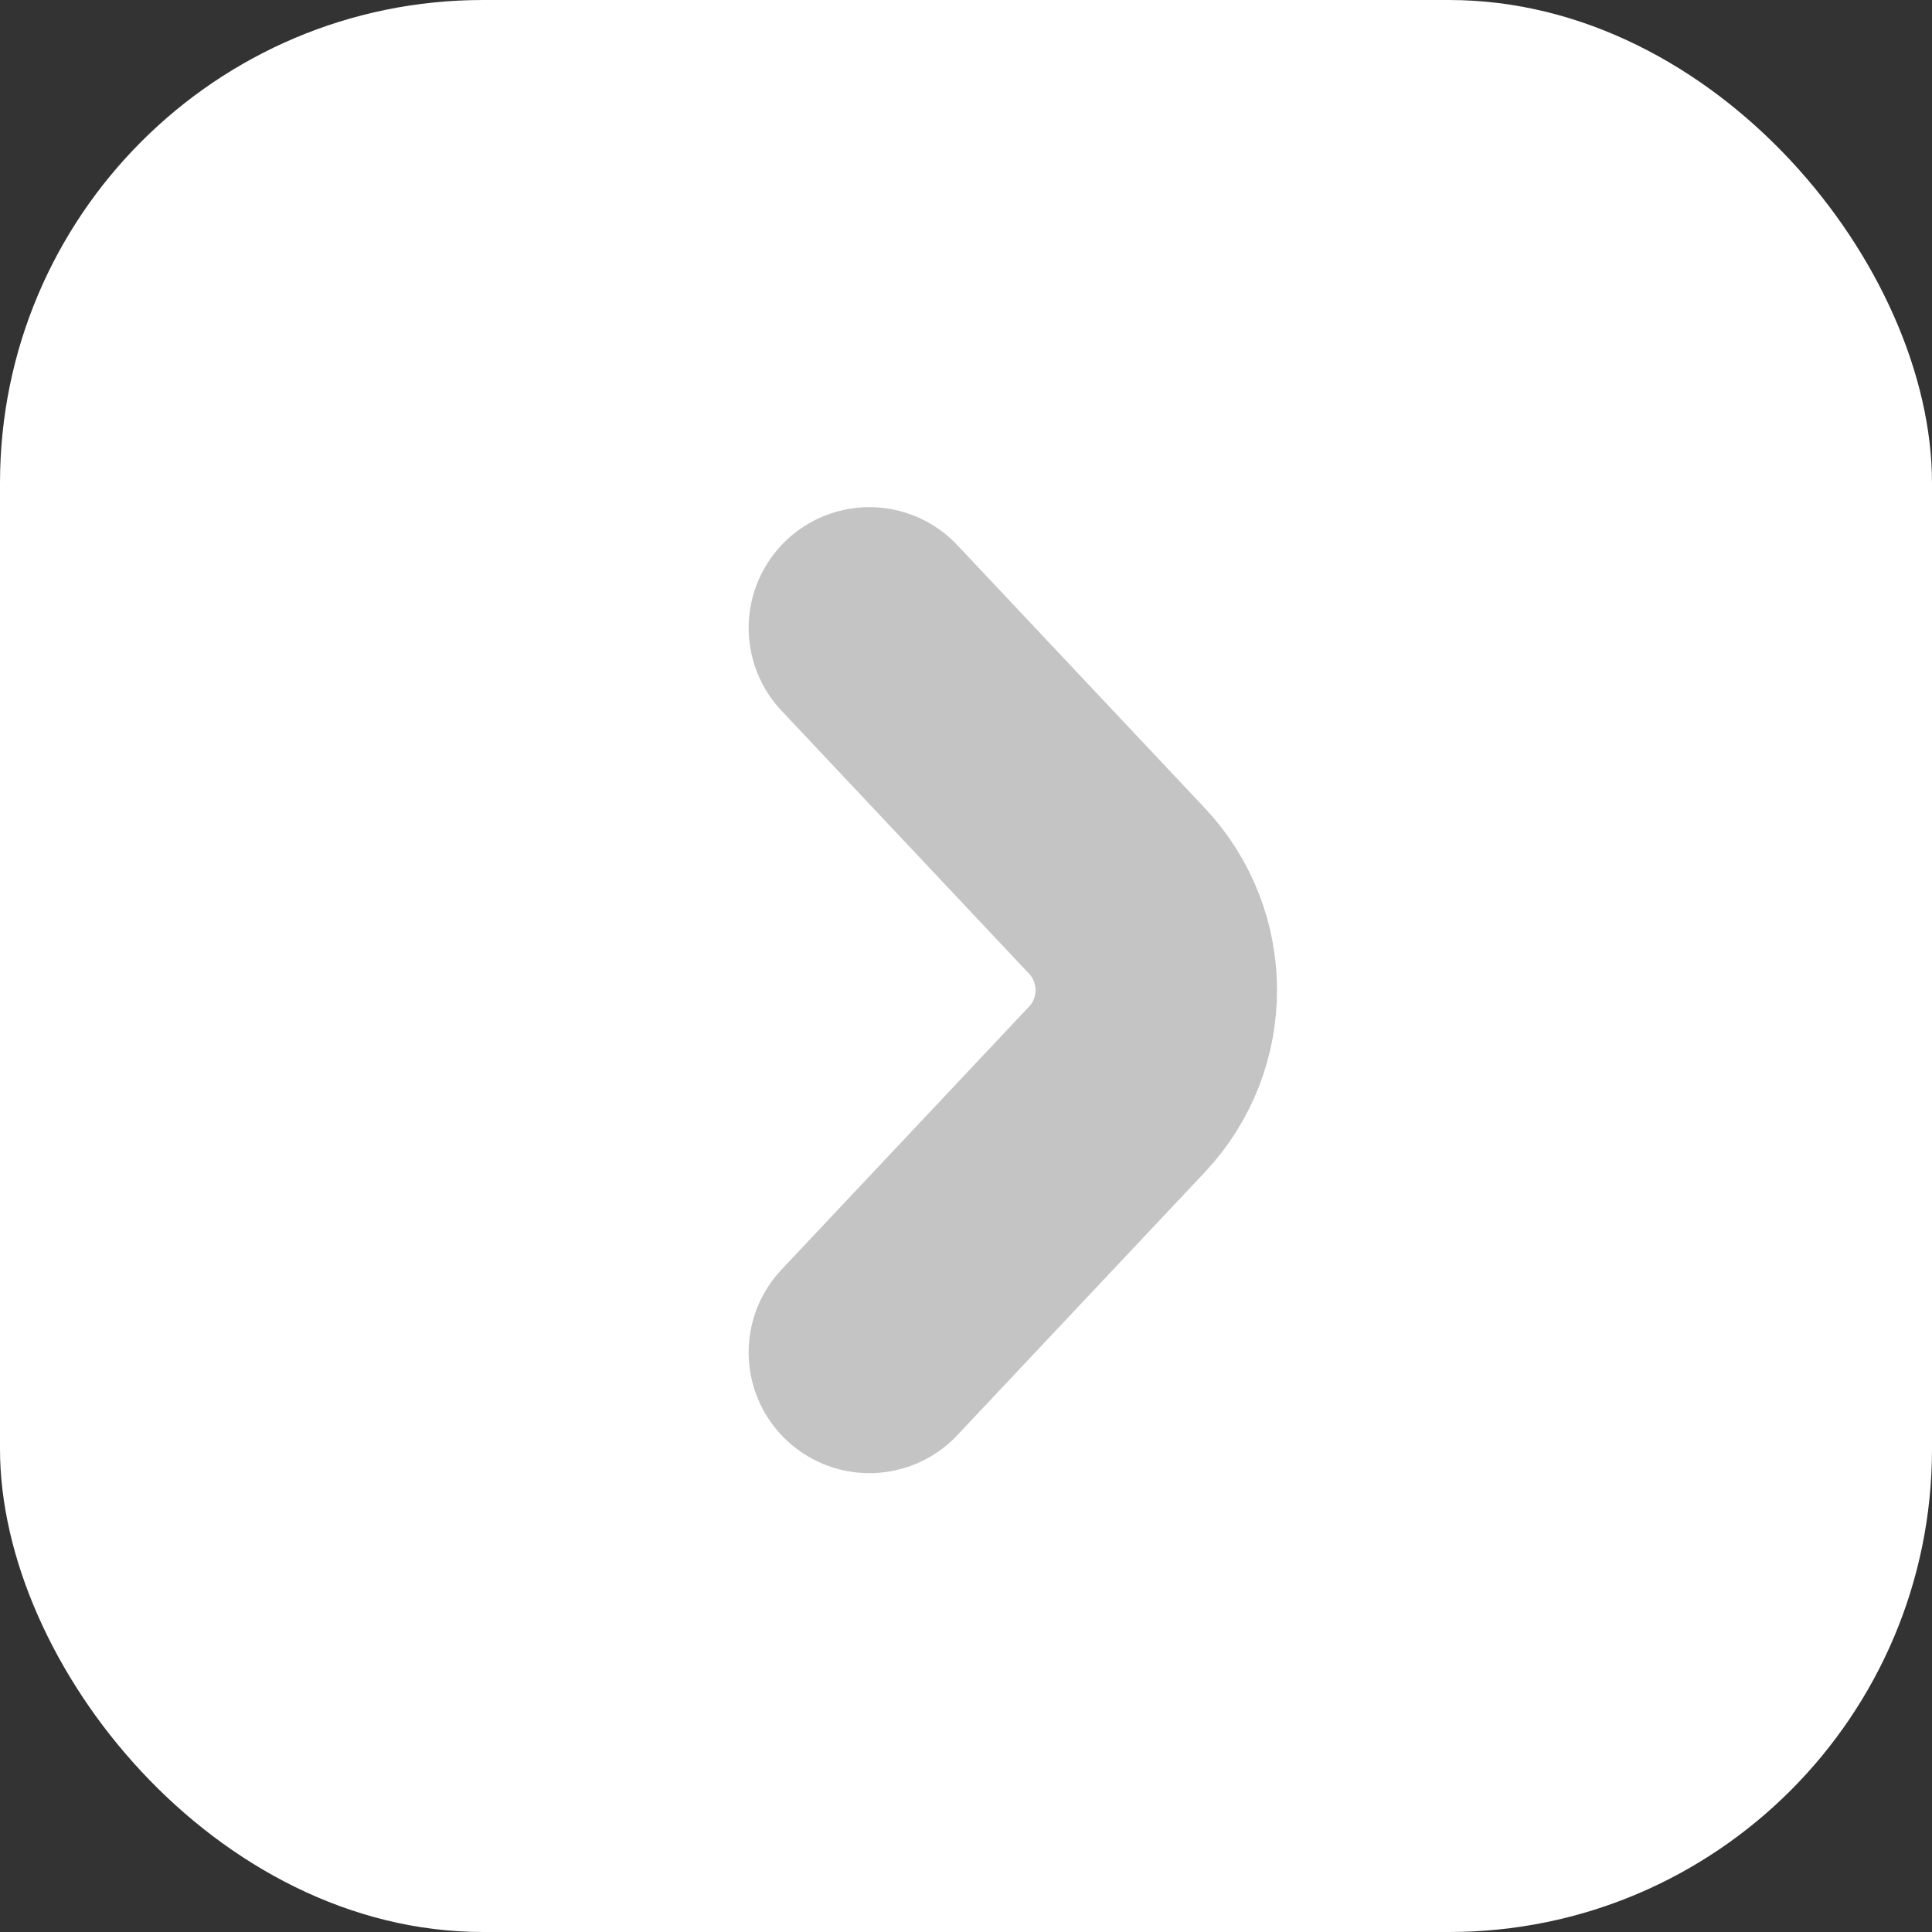
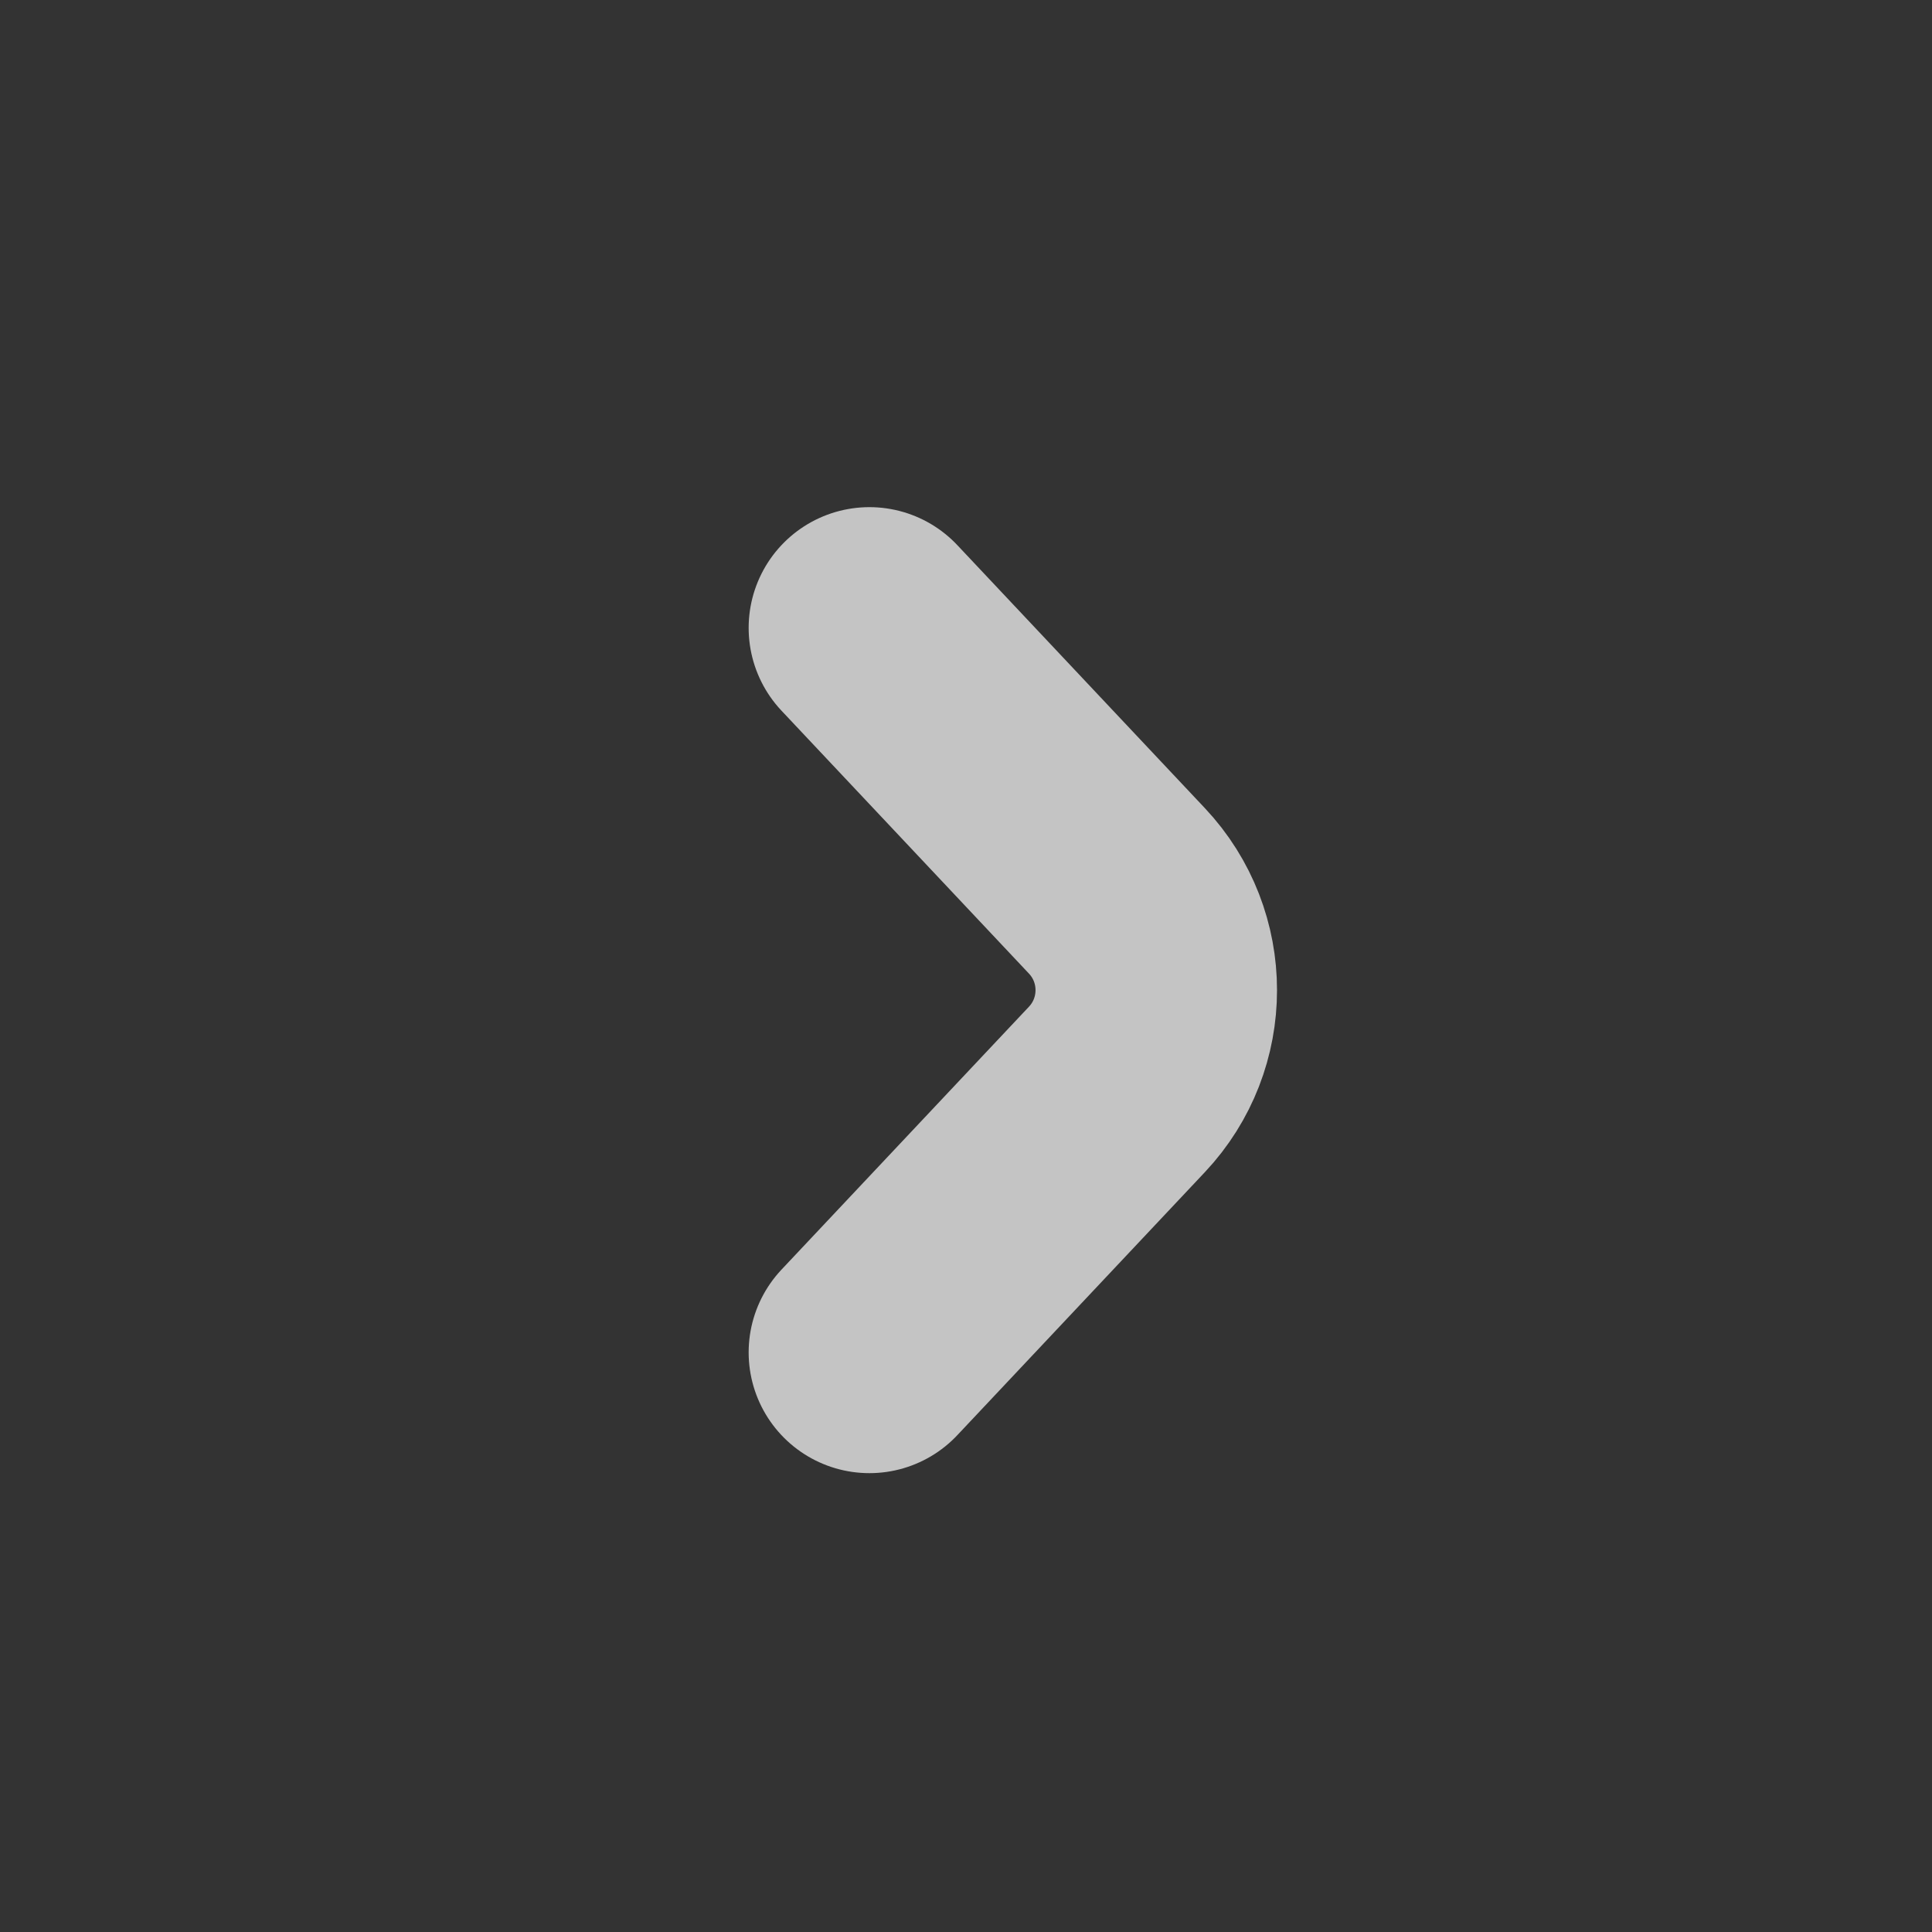
<svg xmlns="http://www.w3.org/2000/svg" width="40" height="40" viewBox="0 0 40 40" fill="none">
  <rect x="0" y="0" width="40" height="40" fill="#333333" stroke="none" />
-   <rect width="40" height="40" rx="10" fill="white" />
  <path d="M18 13L23.124 18.444C24.211 19.599 24.211 21.401 23.124 22.556L18 28" stroke="#C4C4C4" stroke-width="5" stroke-linecap="round" stroke-linejoin="round" />
</svg>